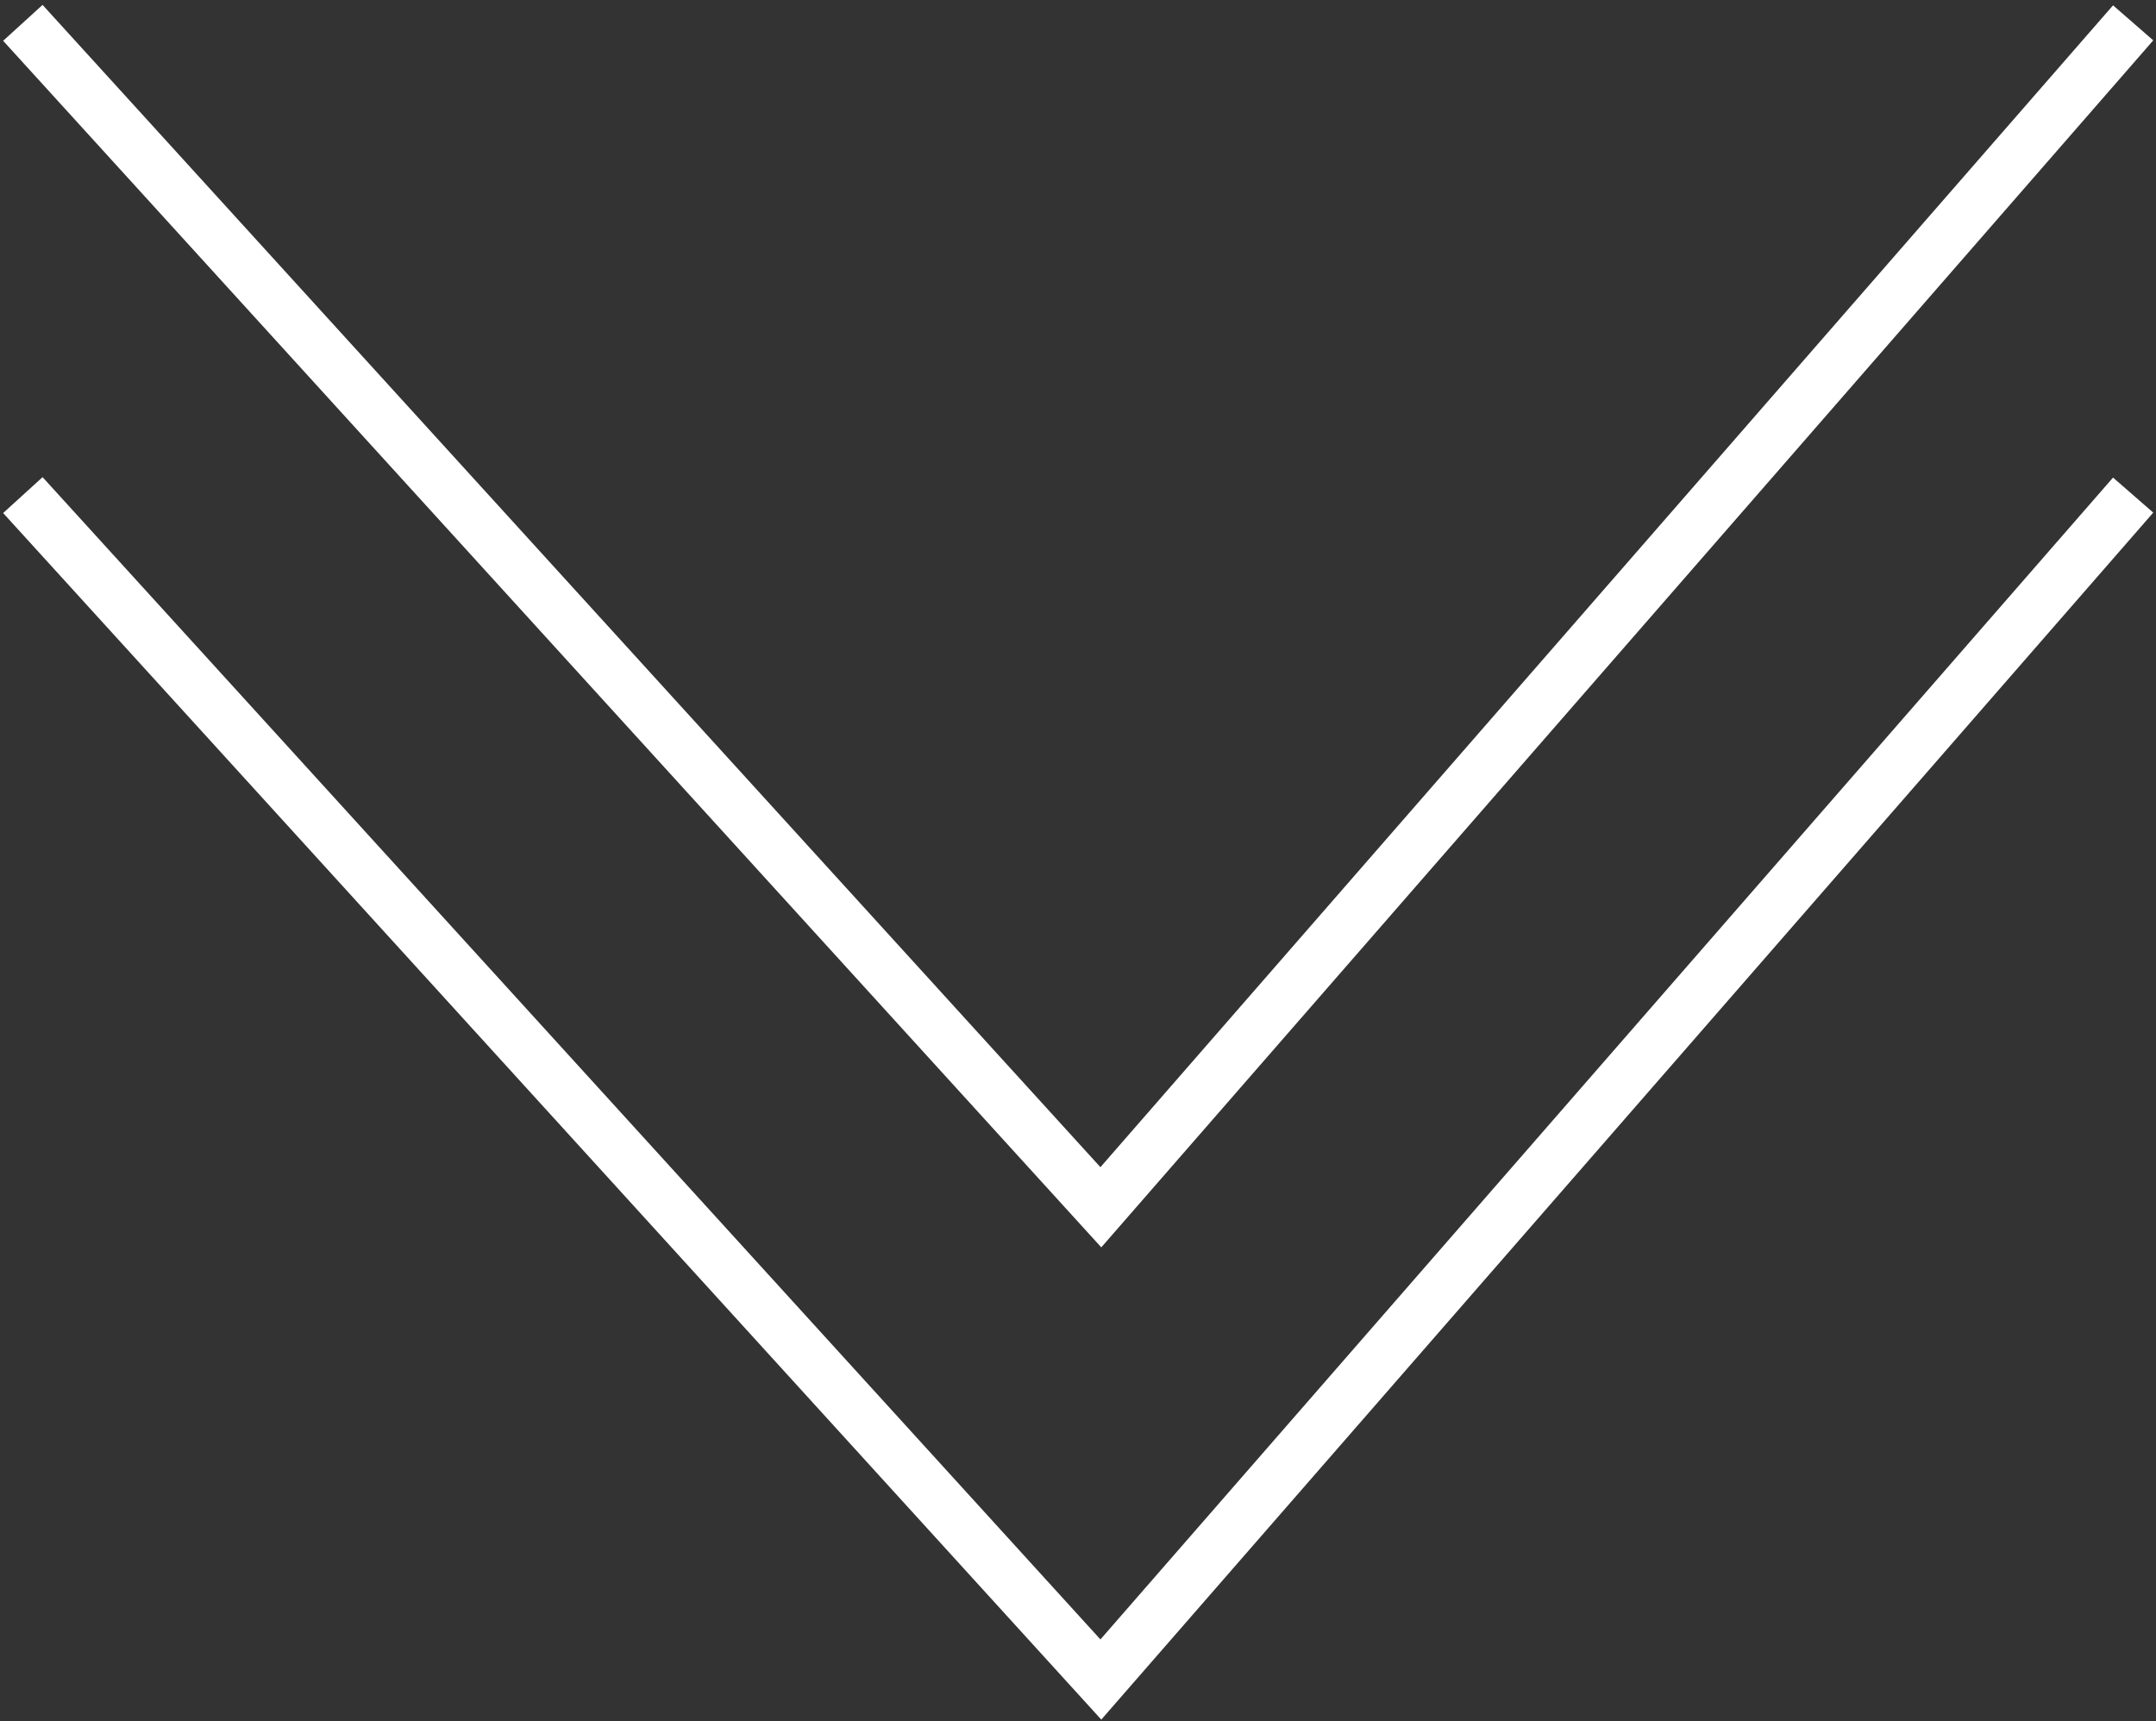
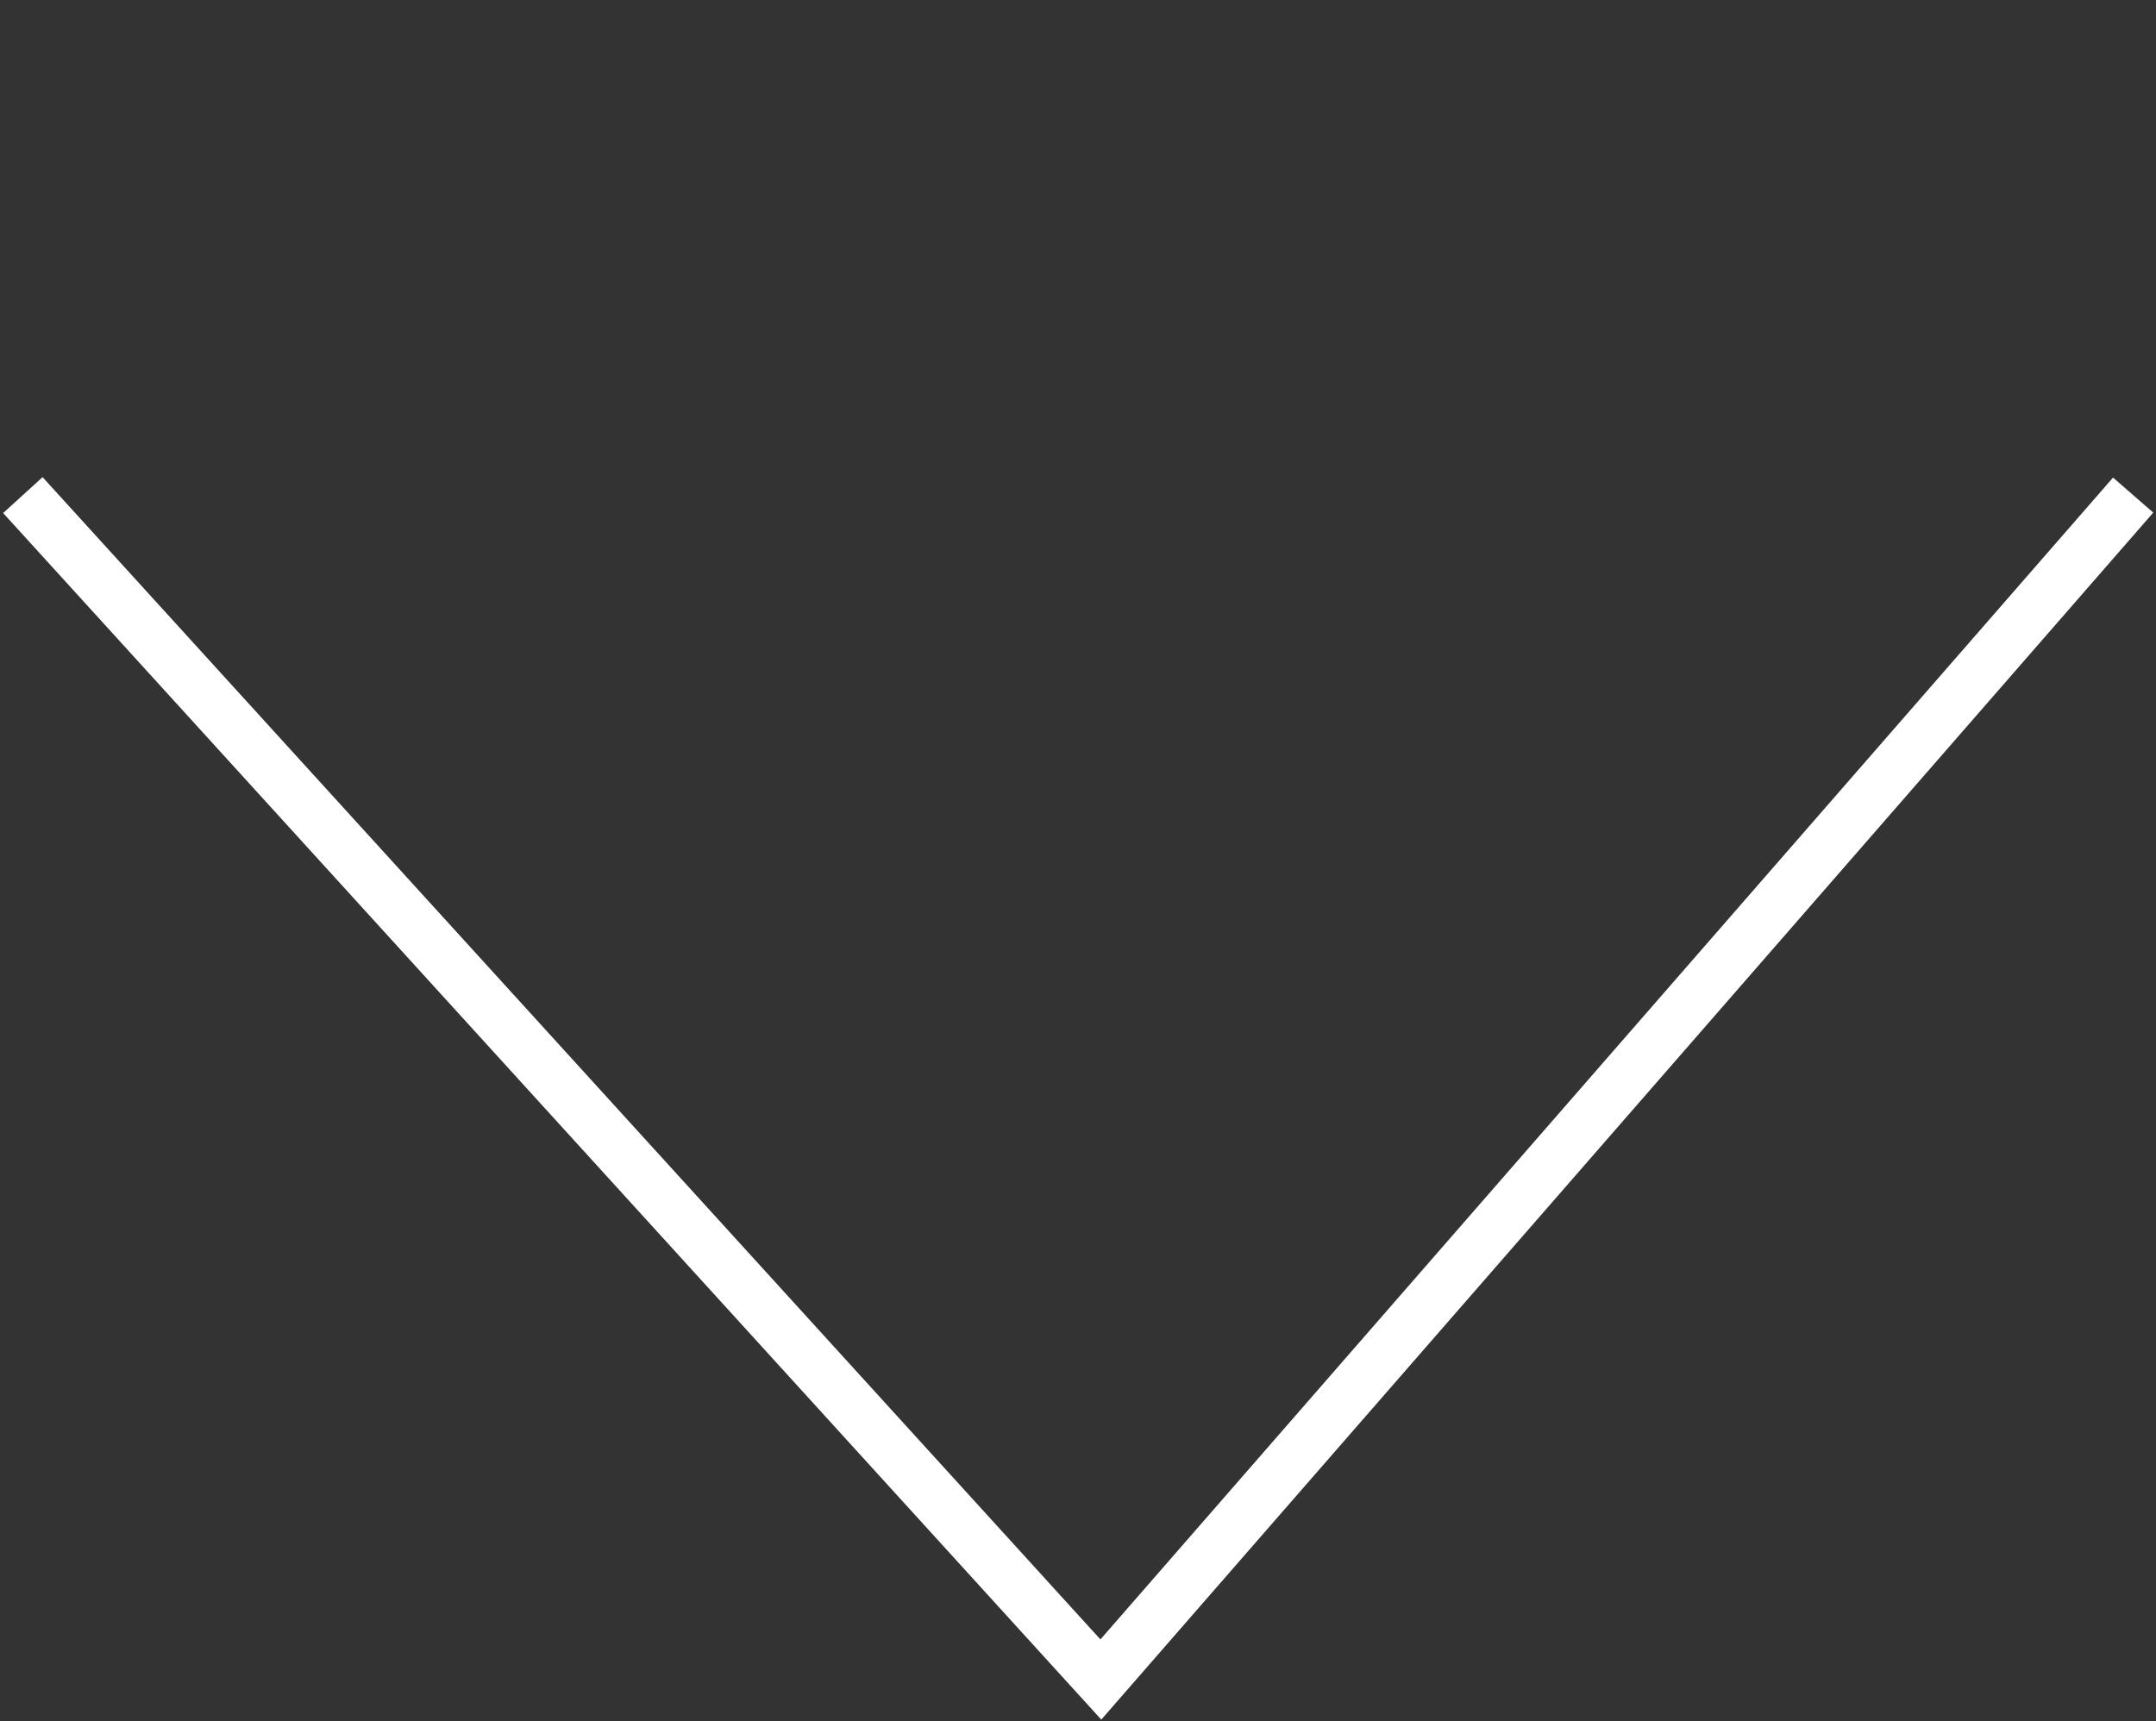
<svg xmlns="http://www.w3.org/2000/svg" width="283" height="226" viewBox="0 0 283 226" fill="none">
  <rect x="0" y="0" width="283" height="226" fill="#333333" stroke="none" />
-   <path d="M3 3L144.5 158.5L280 3" stroke="white" stroke-width="7" />
  <path d="M3 65L144.5 220.5L280 65" stroke="white" stroke-width="7" />
</svg>